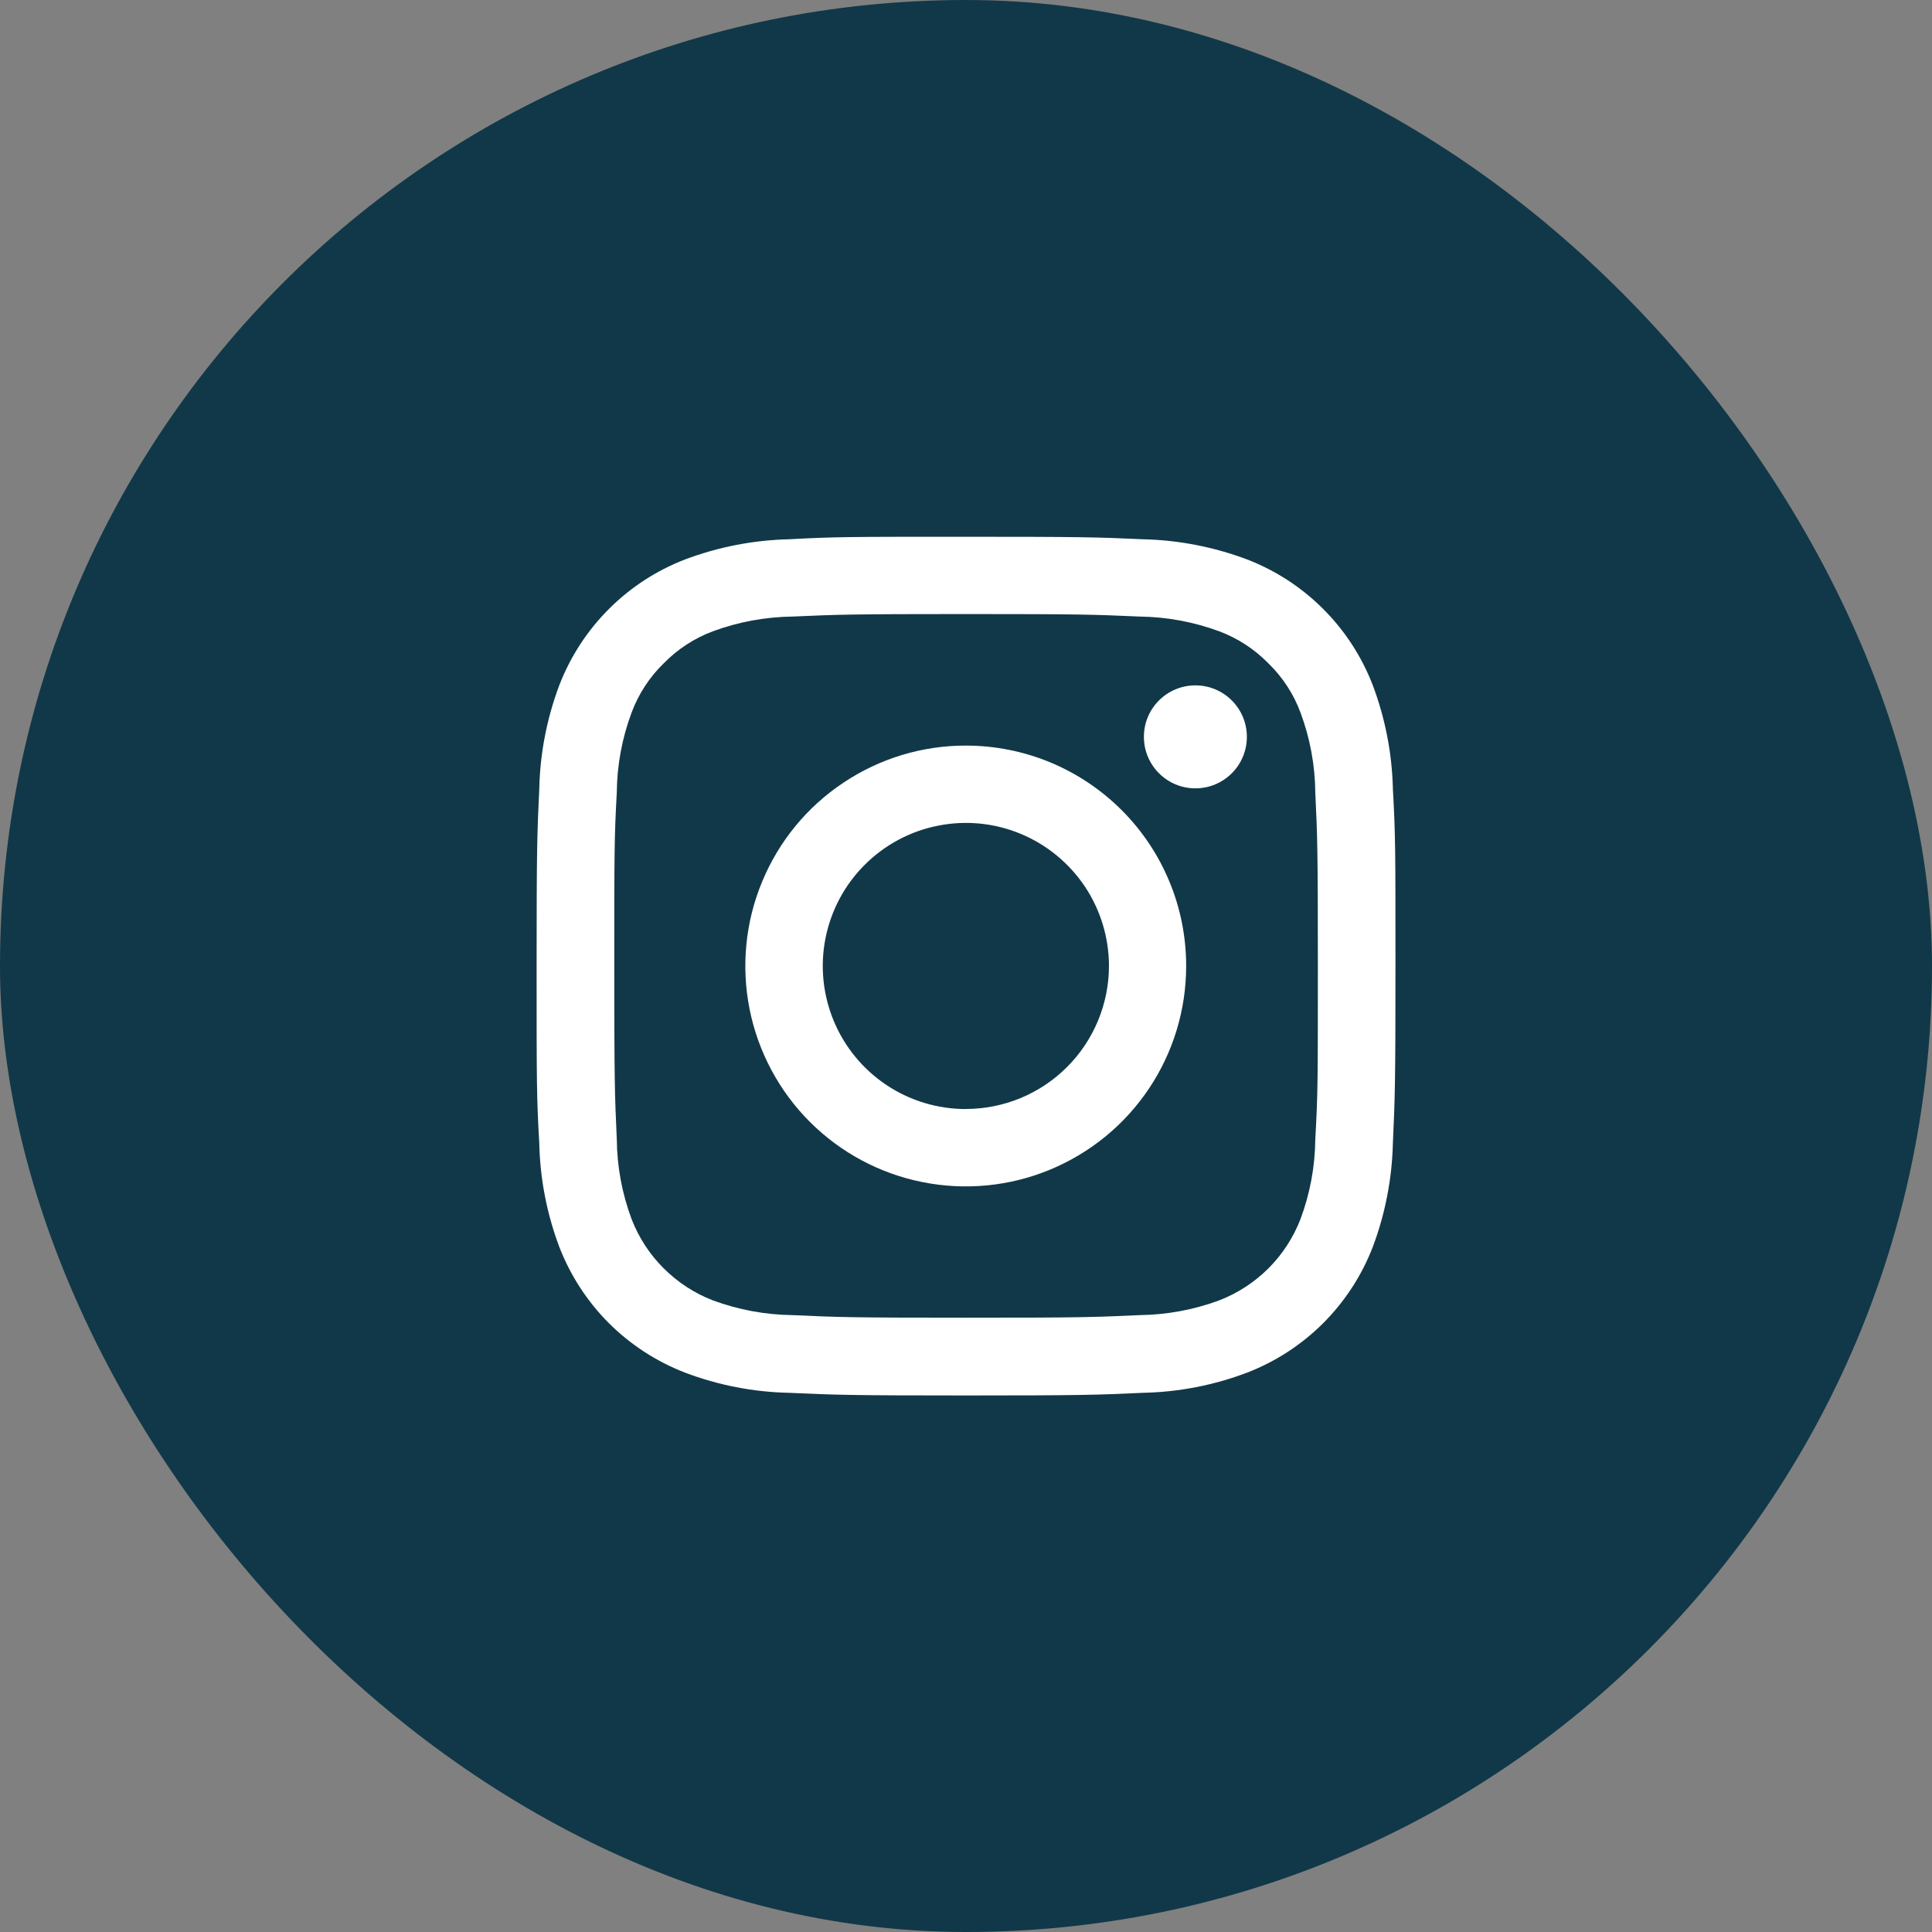
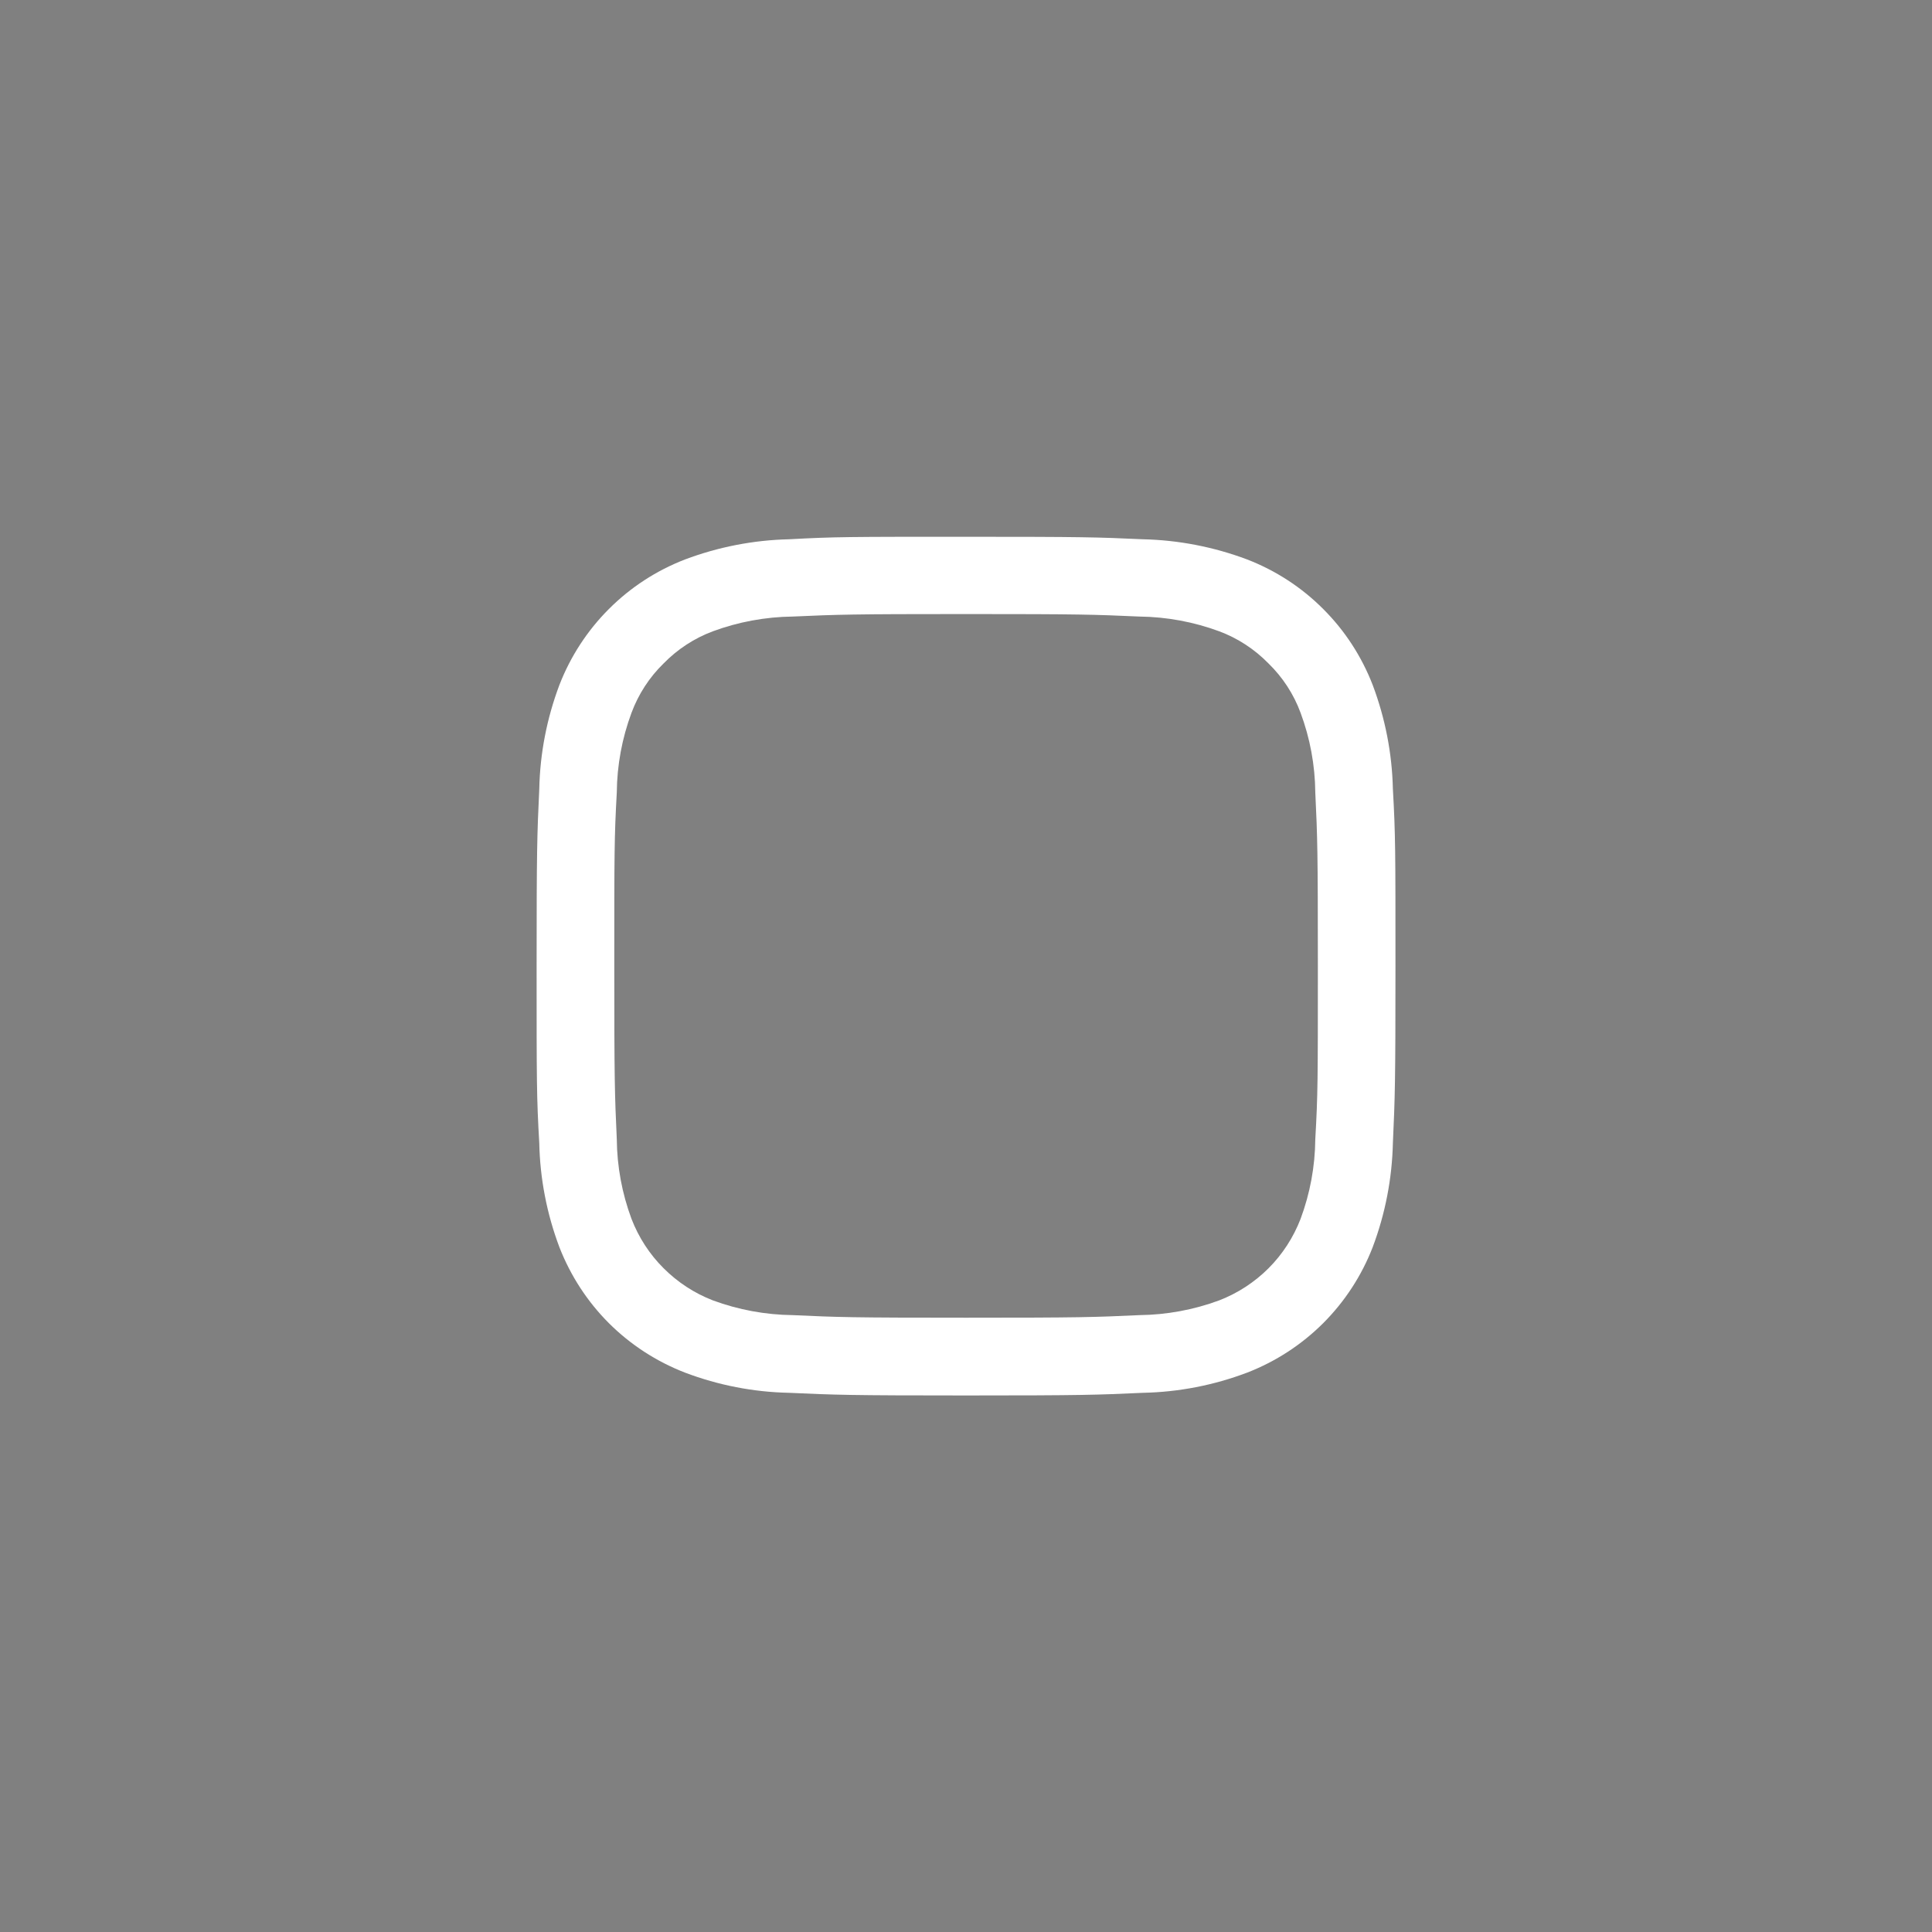
<svg xmlns="http://www.w3.org/2000/svg" width="24" height="24" viewBox="0 0 24 24" fill="none">
  <rect x="0" y="0" width="24" height="24" fill="#808080" stroke="none" />
-   <rect width="24" height="24" rx="12" fill="#113848" />
  <path d="M12.001 7.628C13.424 7.628 13.592 7.634 14.154 7.659C14.493 7.663 14.828 7.725 15.145 7.842C15.376 7.928 15.585 8.065 15.757 8.241C15.934 8.413 16.071 8.623 16.156 8.854C16.274 9.171 16.336 9.506 16.339 9.844C16.366 10.406 16.371 10.575 16.371 11.999C16.371 13.422 16.371 13.591 16.339 14.152C16.336 14.49 16.274 14.825 16.156 15.142C16.067 15.372 15.932 15.581 15.758 15.755C15.584 15.929 15.375 16.065 15.145 16.154C14.828 16.271 14.493 16.333 14.154 16.337C13.592 16.363 13.424 16.369 12.001 16.369C10.577 16.369 10.409 16.363 9.847 16.337C9.509 16.333 9.173 16.271 8.856 16.154C8.626 16.065 8.418 15.929 8.244 15.755C8.069 15.581 7.934 15.372 7.845 15.142C7.727 14.825 7.665 14.49 7.662 14.152C7.636 13.591 7.631 13.421 7.631 11.999C7.631 10.576 7.631 10.406 7.662 9.844C7.665 9.506 7.727 9.171 7.845 8.854C7.931 8.623 8.067 8.413 8.244 8.241C8.416 8.065 8.625 7.928 8.856 7.842C9.173 7.725 9.509 7.663 9.847 7.659C10.409 7.634 10.577 7.628 12.001 7.628ZM12.001 6.668C10.553 6.668 10.37 6.668 9.803 6.699C9.361 6.709 8.923 6.794 8.509 6.95C8.154 7.087 7.833 7.296 7.564 7.565C7.296 7.833 7.086 8.155 6.949 8.509C6.793 8.923 6.708 9.36 6.699 9.802C6.672 10.372 6.666 10.555 6.666 12.001C6.666 13.447 6.666 13.632 6.699 14.199C6.708 14.641 6.793 15.079 6.949 15.493C7.087 15.847 7.296 16.169 7.564 16.437C7.833 16.705 8.155 16.914 8.509 17.051C8.923 17.208 9.36 17.293 9.803 17.302C10.371 17.328 10.556 17.335 12.001 17.335C13.446 17.335 13.631 17.328 14.198 17.302C14.641 17.293 15.079 17.208 15.493 17.051C15.847 16.914 16.168 16.705 16.437 16.437C16.705 16.169 16.915 15.847 17.052 15.493C17.208 15.079 17.293 14.641 17.303 14.199C17.329 13.631 17.335 13.446 17.335 12.001C17.335 10.556 17.335 10.371 17.303 9.802C17.293 9.36 17.208 8.923 17.052 8.509C16.915 8.155 16.706 7.833 16.437 7.565C16.169 7.296 15.847 7.087 15.493 6.95C15.078 6.794 14.641 6.709 14.198 6.699C13.63 6.673 13.446 6.668 12.001 6.668Z" fill="white" />
-   <path d="M11.998 9.262C11.457 9.261 10.927 9.422 10.477 9.723C10.026 10.023 9.675 10.451 9.468 10.951C9.26 11.451 9.206 12.002 9.311 12.533C9.417 13.065 9.677 13.553 10.06 13.936C10.443 14.319 10.931 14.58 11.462 14.685C11.993 14.791 12.544 14.737 13.044 14.53C13.545 14.322 13.973 13.972 14.274 13.521C14.575 13.071 14.735 12.541 14.735 12C14.735 11.64 14.665 11.284 14.527 10.952C14.39 10.62 14.188 10.318 13.934 10.064C13.68 9.81 13.378 9.608 13.046 9.47C12.714 9.333 12.358 9.262 11.998 9.262ZM11.998 13.777C11.647 13.777 11.303 13.673 11.011 13.478C10.718 13.282 10.491 13.005 10.356 12.68C10.222 12.355 10.186 11.998 10.255 11.653C10.324 11.308 10.493 10.991 10.742 10.743C10.991 10.494 11.307 10.325 11.652 10.257C11.997 10.188 12.354 10.223 12.679 10.358C13.004 10.493 13.281 10.721 13.477 11.013C13.672 11.306 13.776 11.65 13.776 12.001C13.775 12.472 13.587 12.924 13.254 13.256C12.921 13.589 12.469 13.776 11.998 13.776V13.777Z" fill="white" />
-   <path d="M14.85 9.793C15.203 9.793 15.489 9.507 15.489 9.153C15.489 8.8 15.203 8.514 14.85 8.514C14.496 8.514 14.21 8.8 14.21 9.153C14.21 9.507 14.496 9.793 14.85 9.793Z" fill="white" />
</svg>